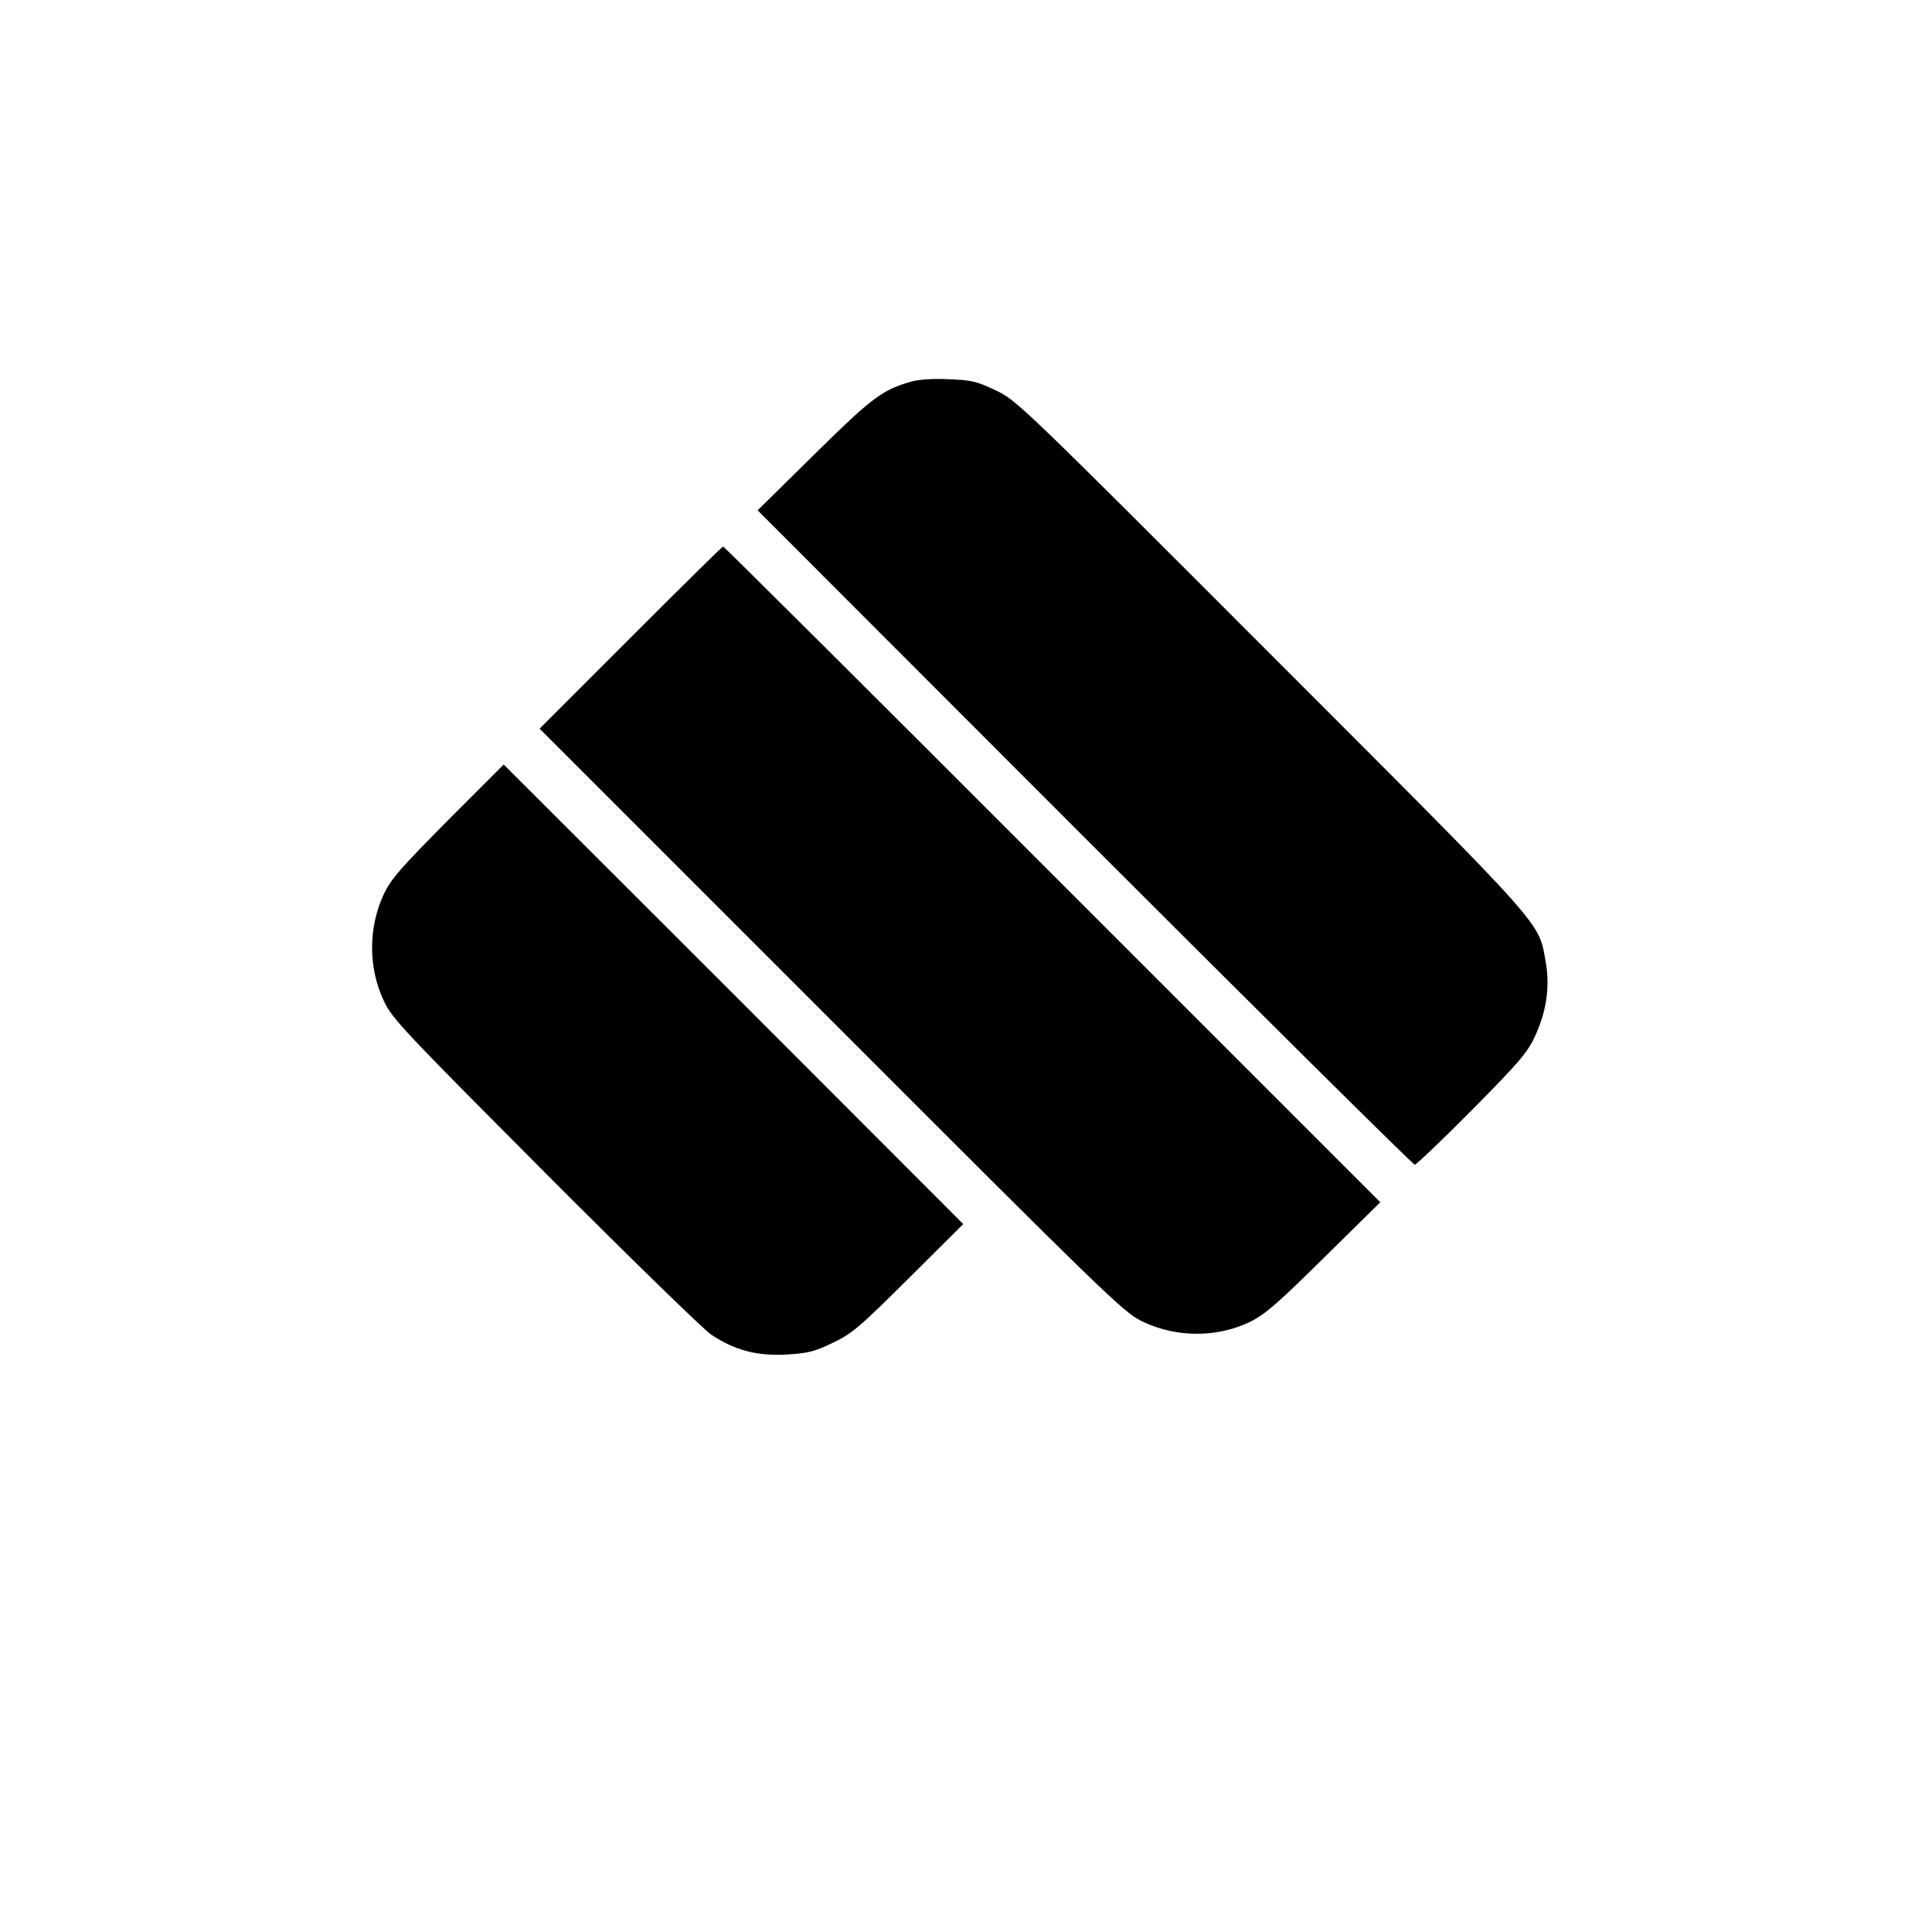
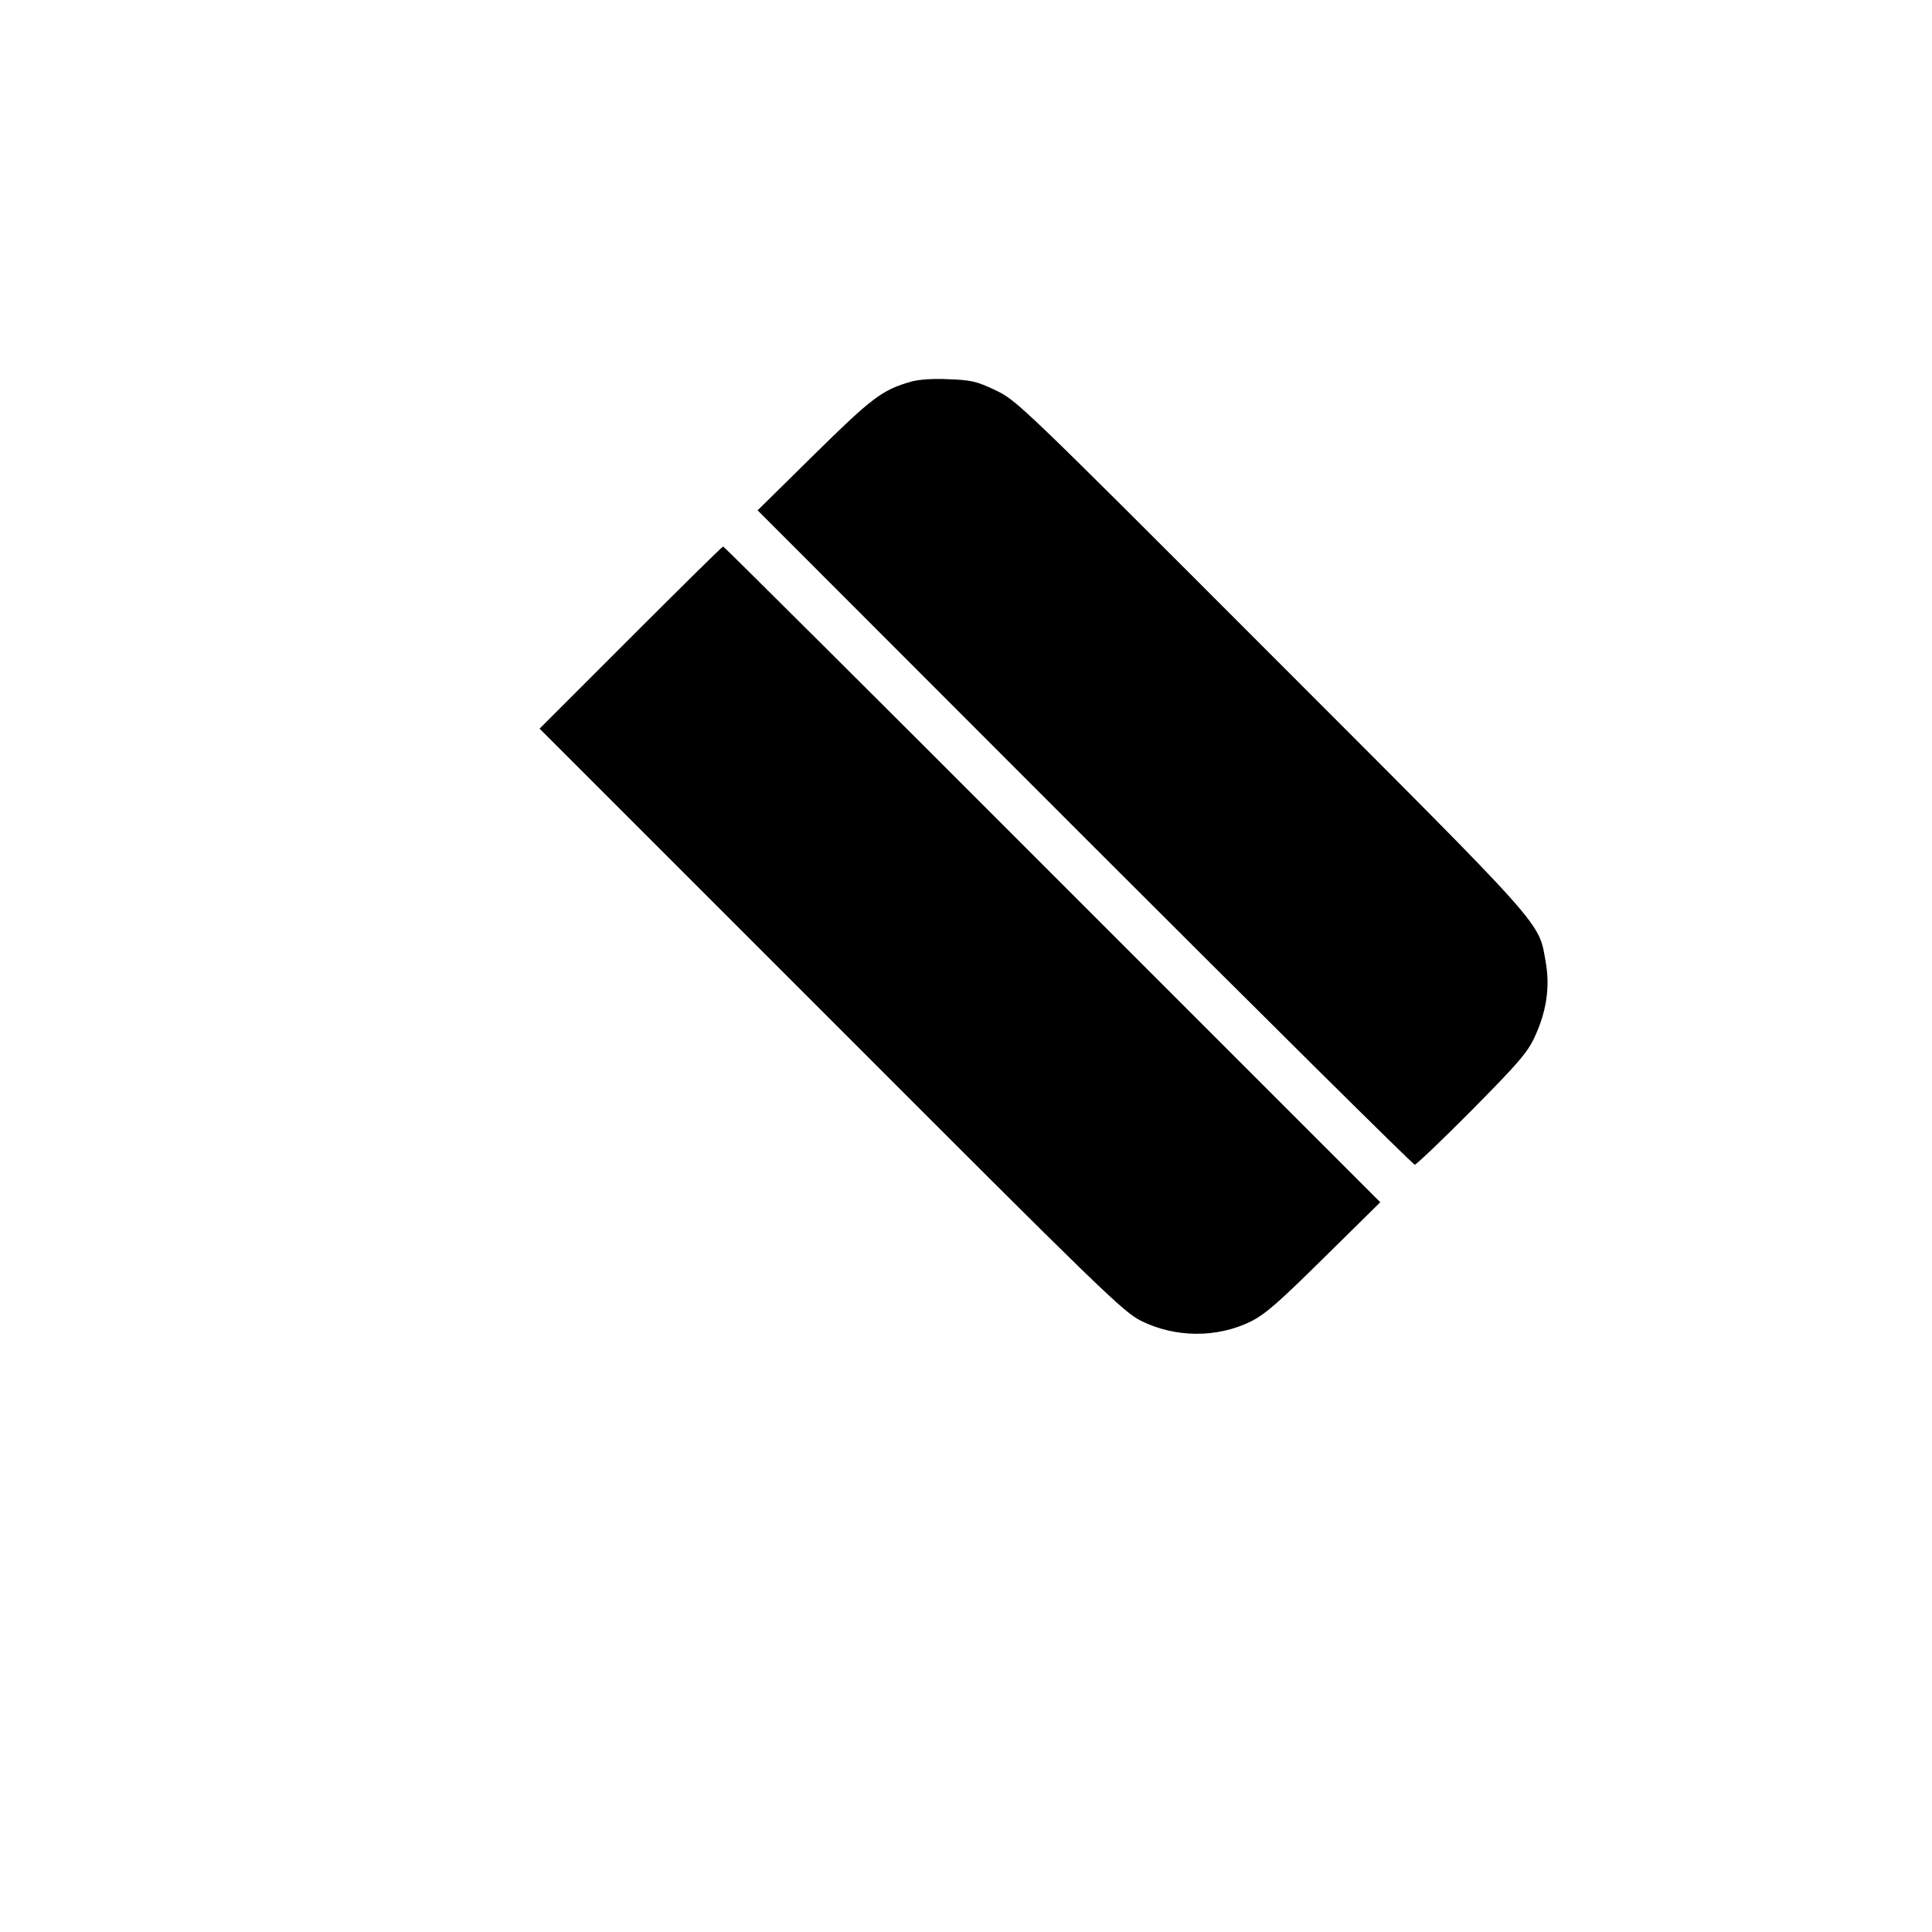
<svg xmlns="http://www.w3.org/2000/svg" version="1.0" width="700pt" height="700pt" viewBox="0 0 700 700" preserveAspectRatio="xMidYMid meet">
  <g transform="translate(0,700) scale(0.1,-0.1)" fill="#000000" stroke="none">
    <path d="M3300 5617 c-104 -30 -141 -58 -350 -264 l-205 -202 1185 -1186 c652 -652 1190 -1185 1196 -1185 5 0 99 89 207 198 168 170 201 208 227 264 43 92 56 180 41 269 -28 154 19 101 -995 1116 -912 913 -922 922 -999 959 -69 33 -89 37 -170 40 -56 3 -110 -1 -137 -9z" />
    <path d="M2285 4690 l-330 -330 1055 -1055 c988 -989 1059 -1058 1125 -1091 123 -61 273 -62 395 -3 54 27 99 66 268 233 l203 200 -1188 1188 c-653 654 -1190 1188 -1193 1188 -3 0 -154 -149 -335 -330z" />
-     <path d="M1623 4028 c-173 -175 -206 -212 -233 -269 -56 -121 -56 -266 1 -386 29 -63 72 -108 583 -621 303 -304 574 -568 602 -587 85 -57 164 -78 271 -73 80 5 102 10 169 42 71 34 96 55 276 234 l198 197 -832 833 -833 832 -202 -202z" />
  </g>
</svg>